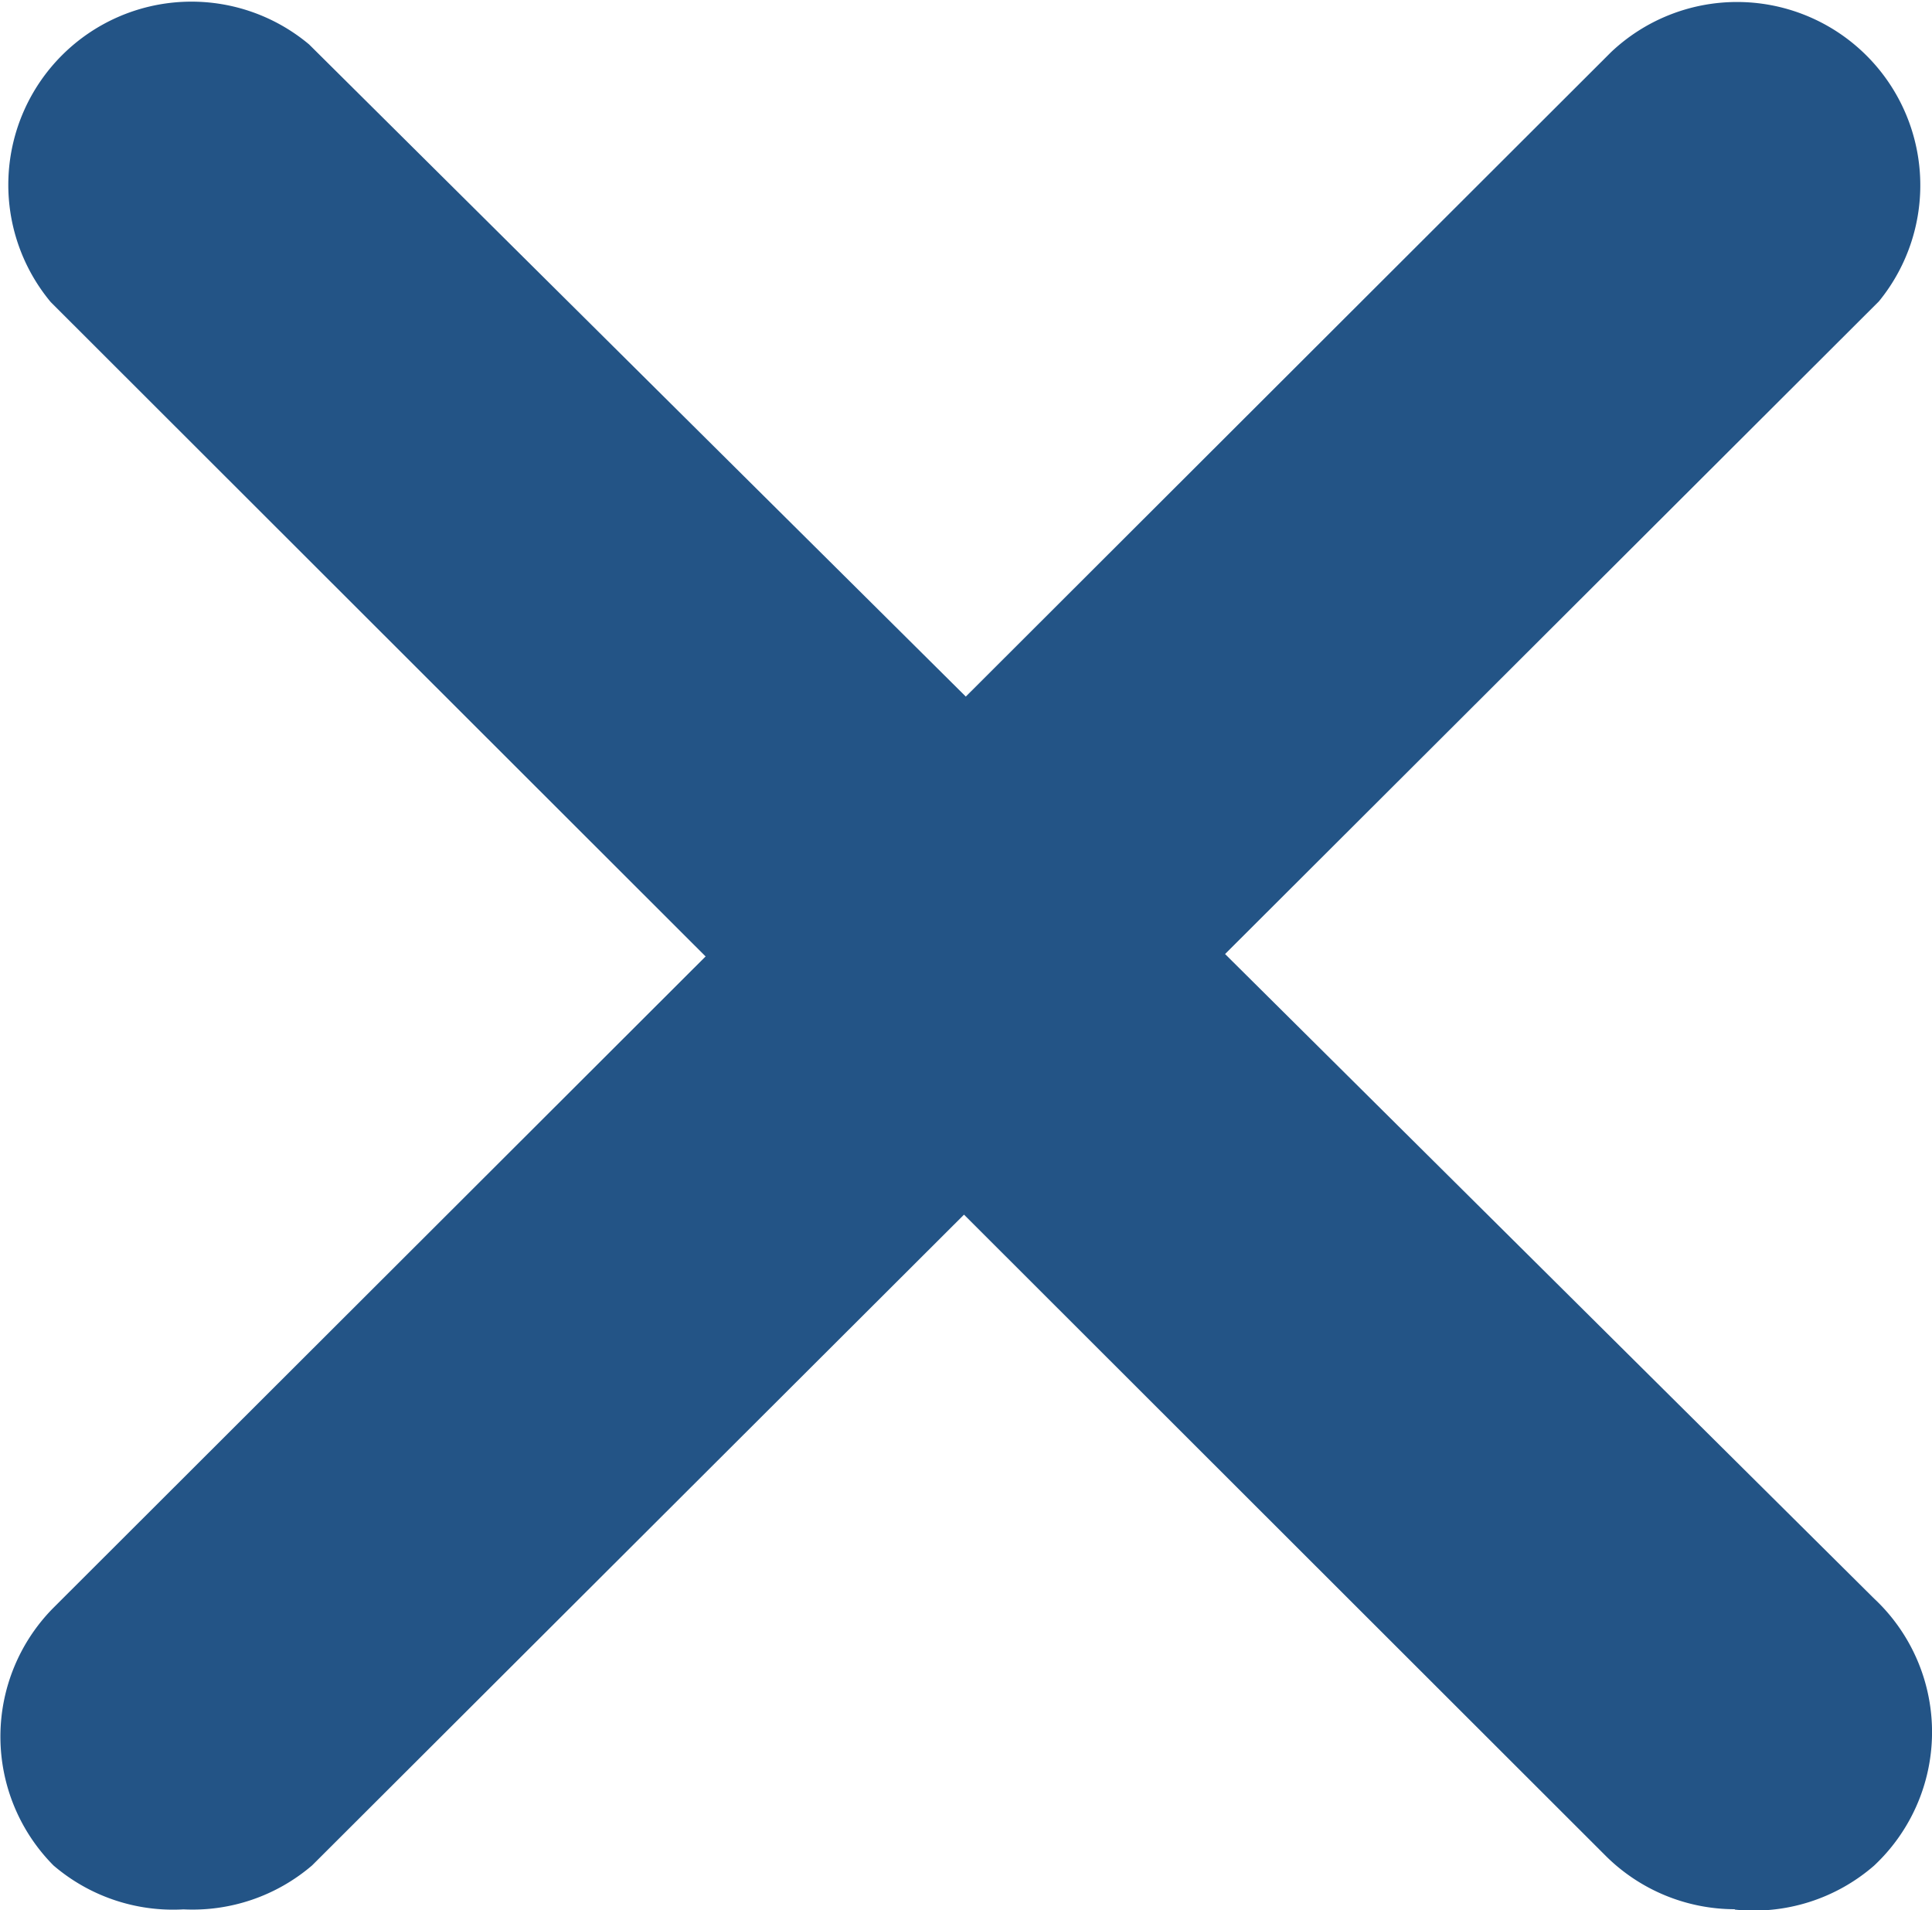
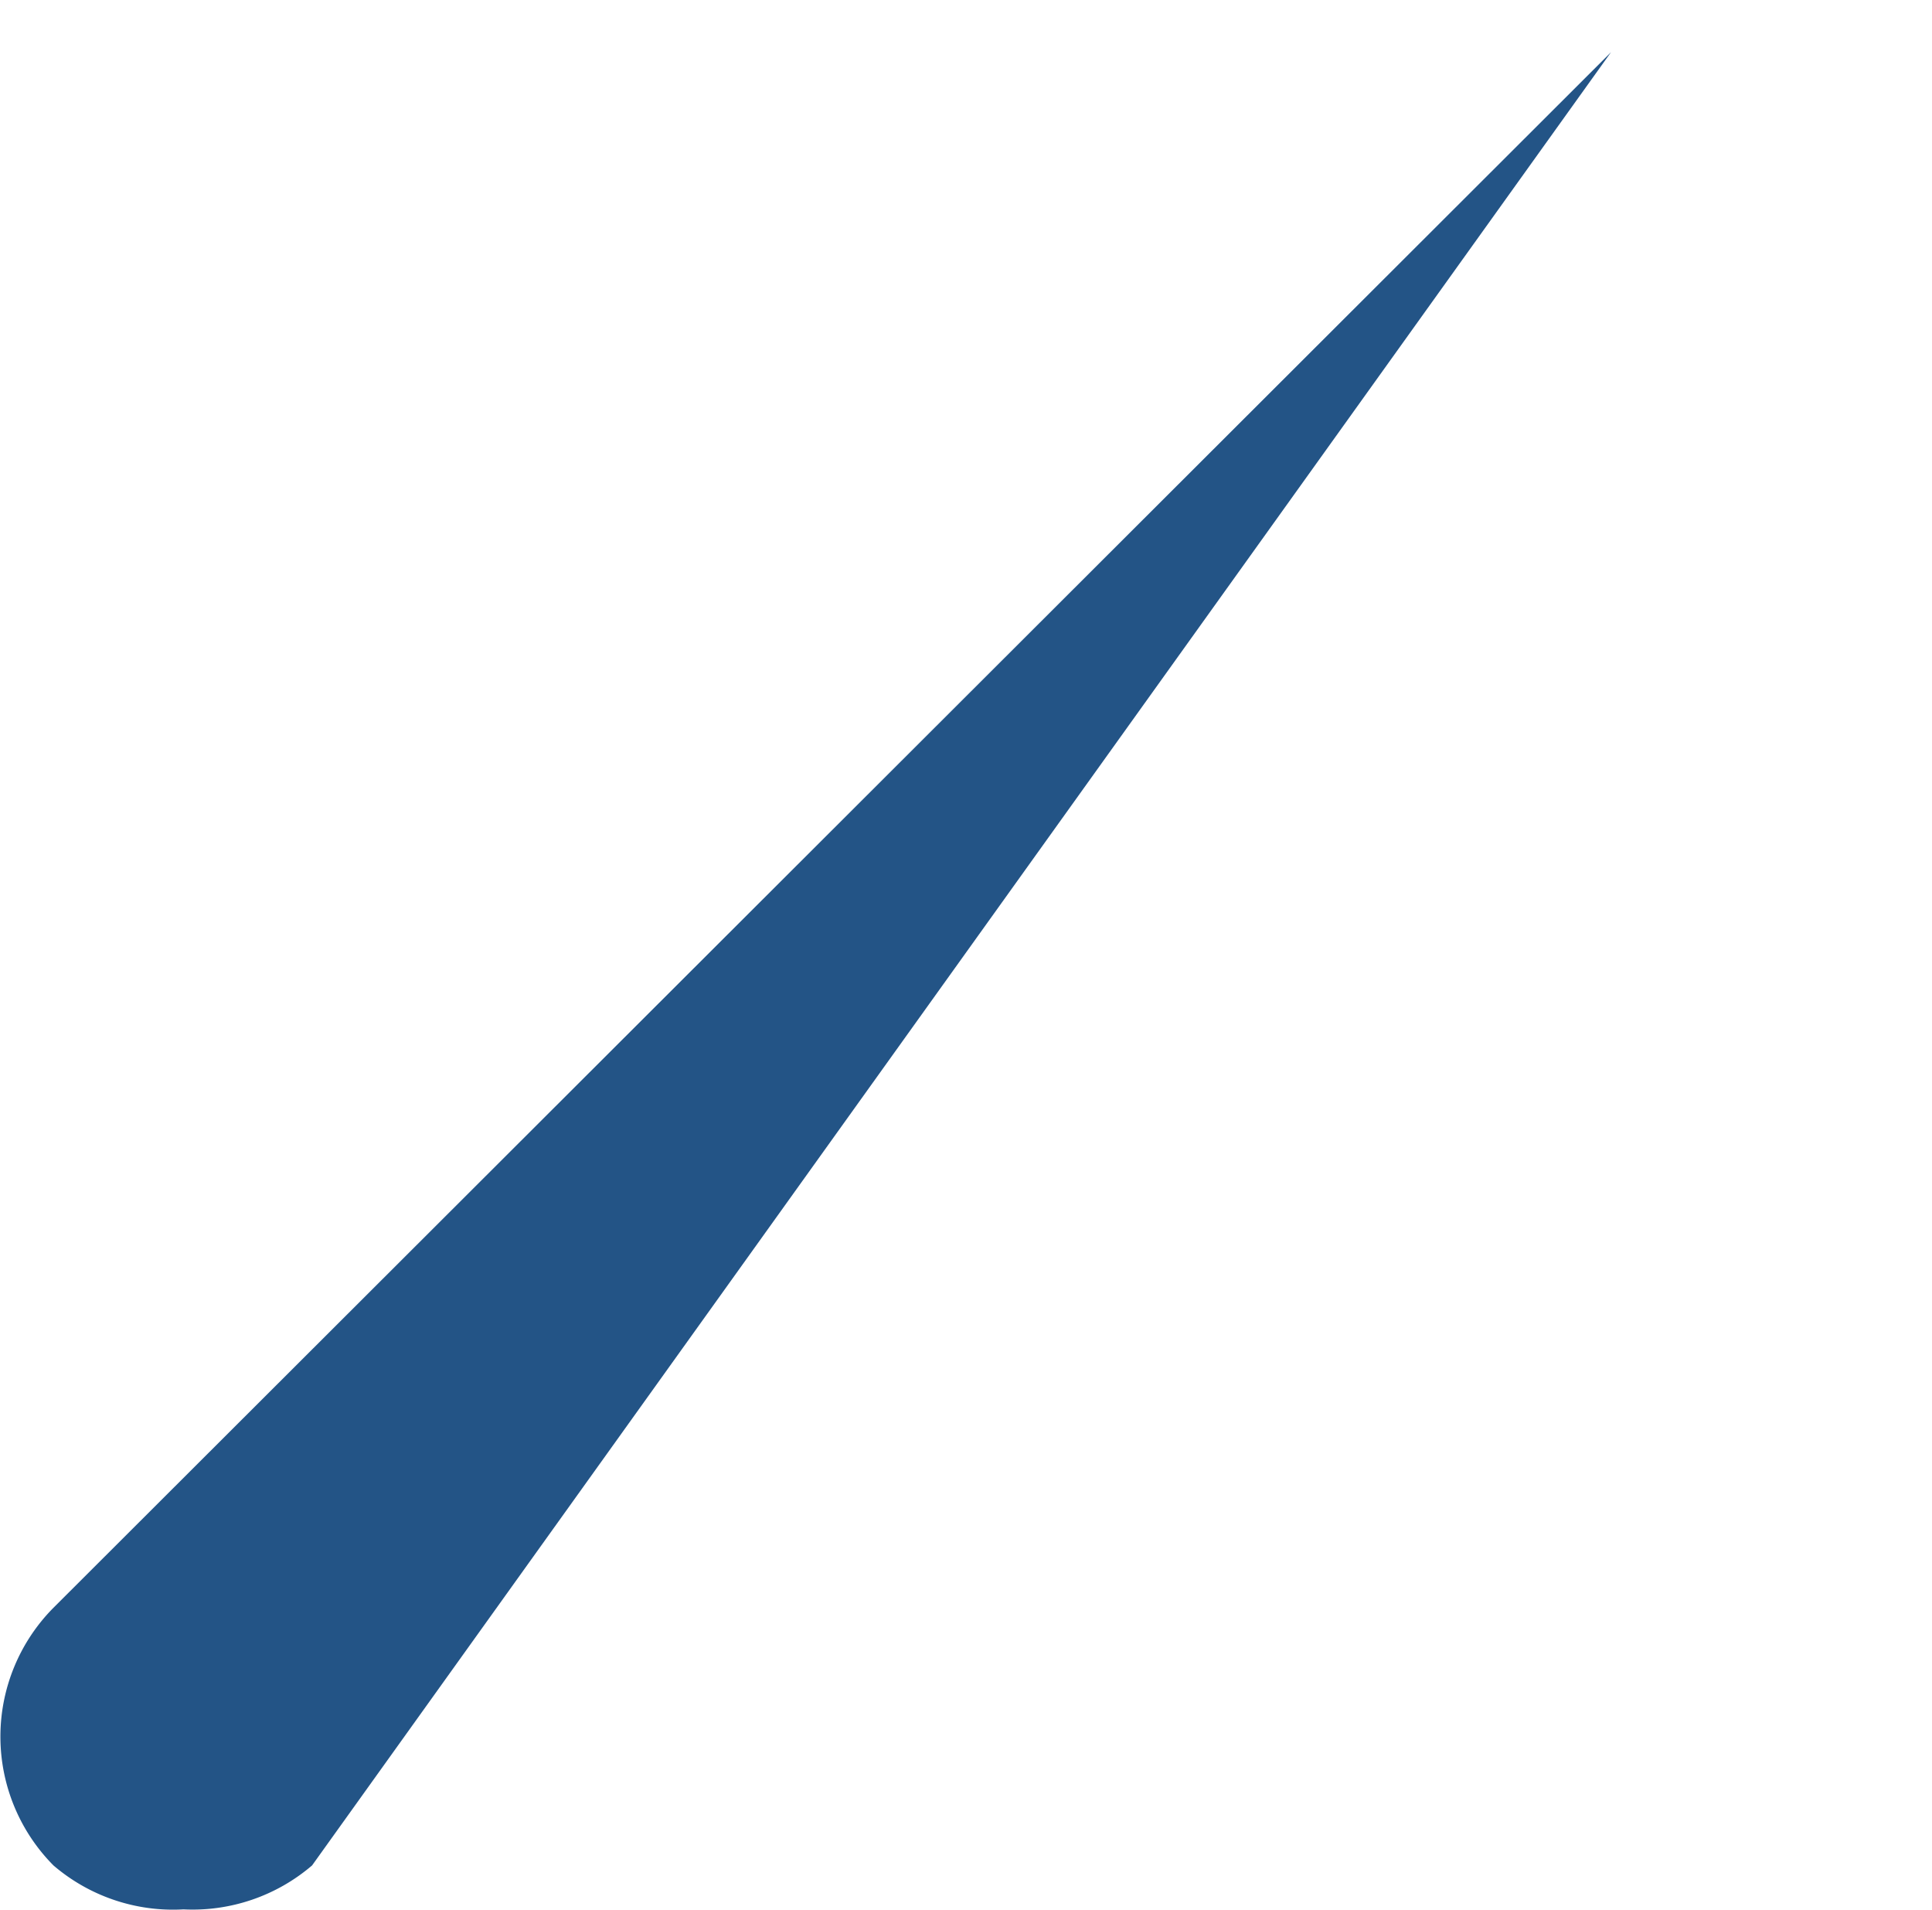
<svg xmlns="http://www.w3.org/2000/svg" width="15" height="14.828" viewBox="0 0 15 14.828">
  <g id="close" transform="translate(-227 -16.844)">
    <g id="close_1_" transform="translate(227 15)">
-       <path id="Path_8258" data-name="Path 8258" d="M1.426,17.271A1.426,1.426,0,0,1,.415,16.93a1.42,1.42,0,0,1,0-2L12.508,2.855a1.423,1.423,0,0,1,2.08,1.934L2.423,16.93a1.426,1.426,0,0,1-1,.341Z" transform="translate(0 -0.606)" fill="#235486" />
-       <path id="Path_8259" data-name="Path 8259" d="M14.945,16.664a1.424,1.424,0,0,1-1-.412L1.87,4.189a1.422,1.422,0,0,1,2.006-2l12.15,12.063a1.419,1.419,0,0,1,.066,2.008q-.032.034-.066.066a1.424,1.424,0,0,1-1.081.341Z" transform="translate(-1.476 0)" fill="#235486" />
+       <path id="Path_8258" data-name="Path 8258" d="M1.426,17.271A1.426,1.426,0,0,1,.415,16.93a1.42,1.42,0,0,1,0-2L12.508,2.855L2.423,16.93a1.426,1.426,0,0,1-1,.341Z" transform="translate(0 -0.606)" fill="#235486" />
    </g>
  </g>
</svg>